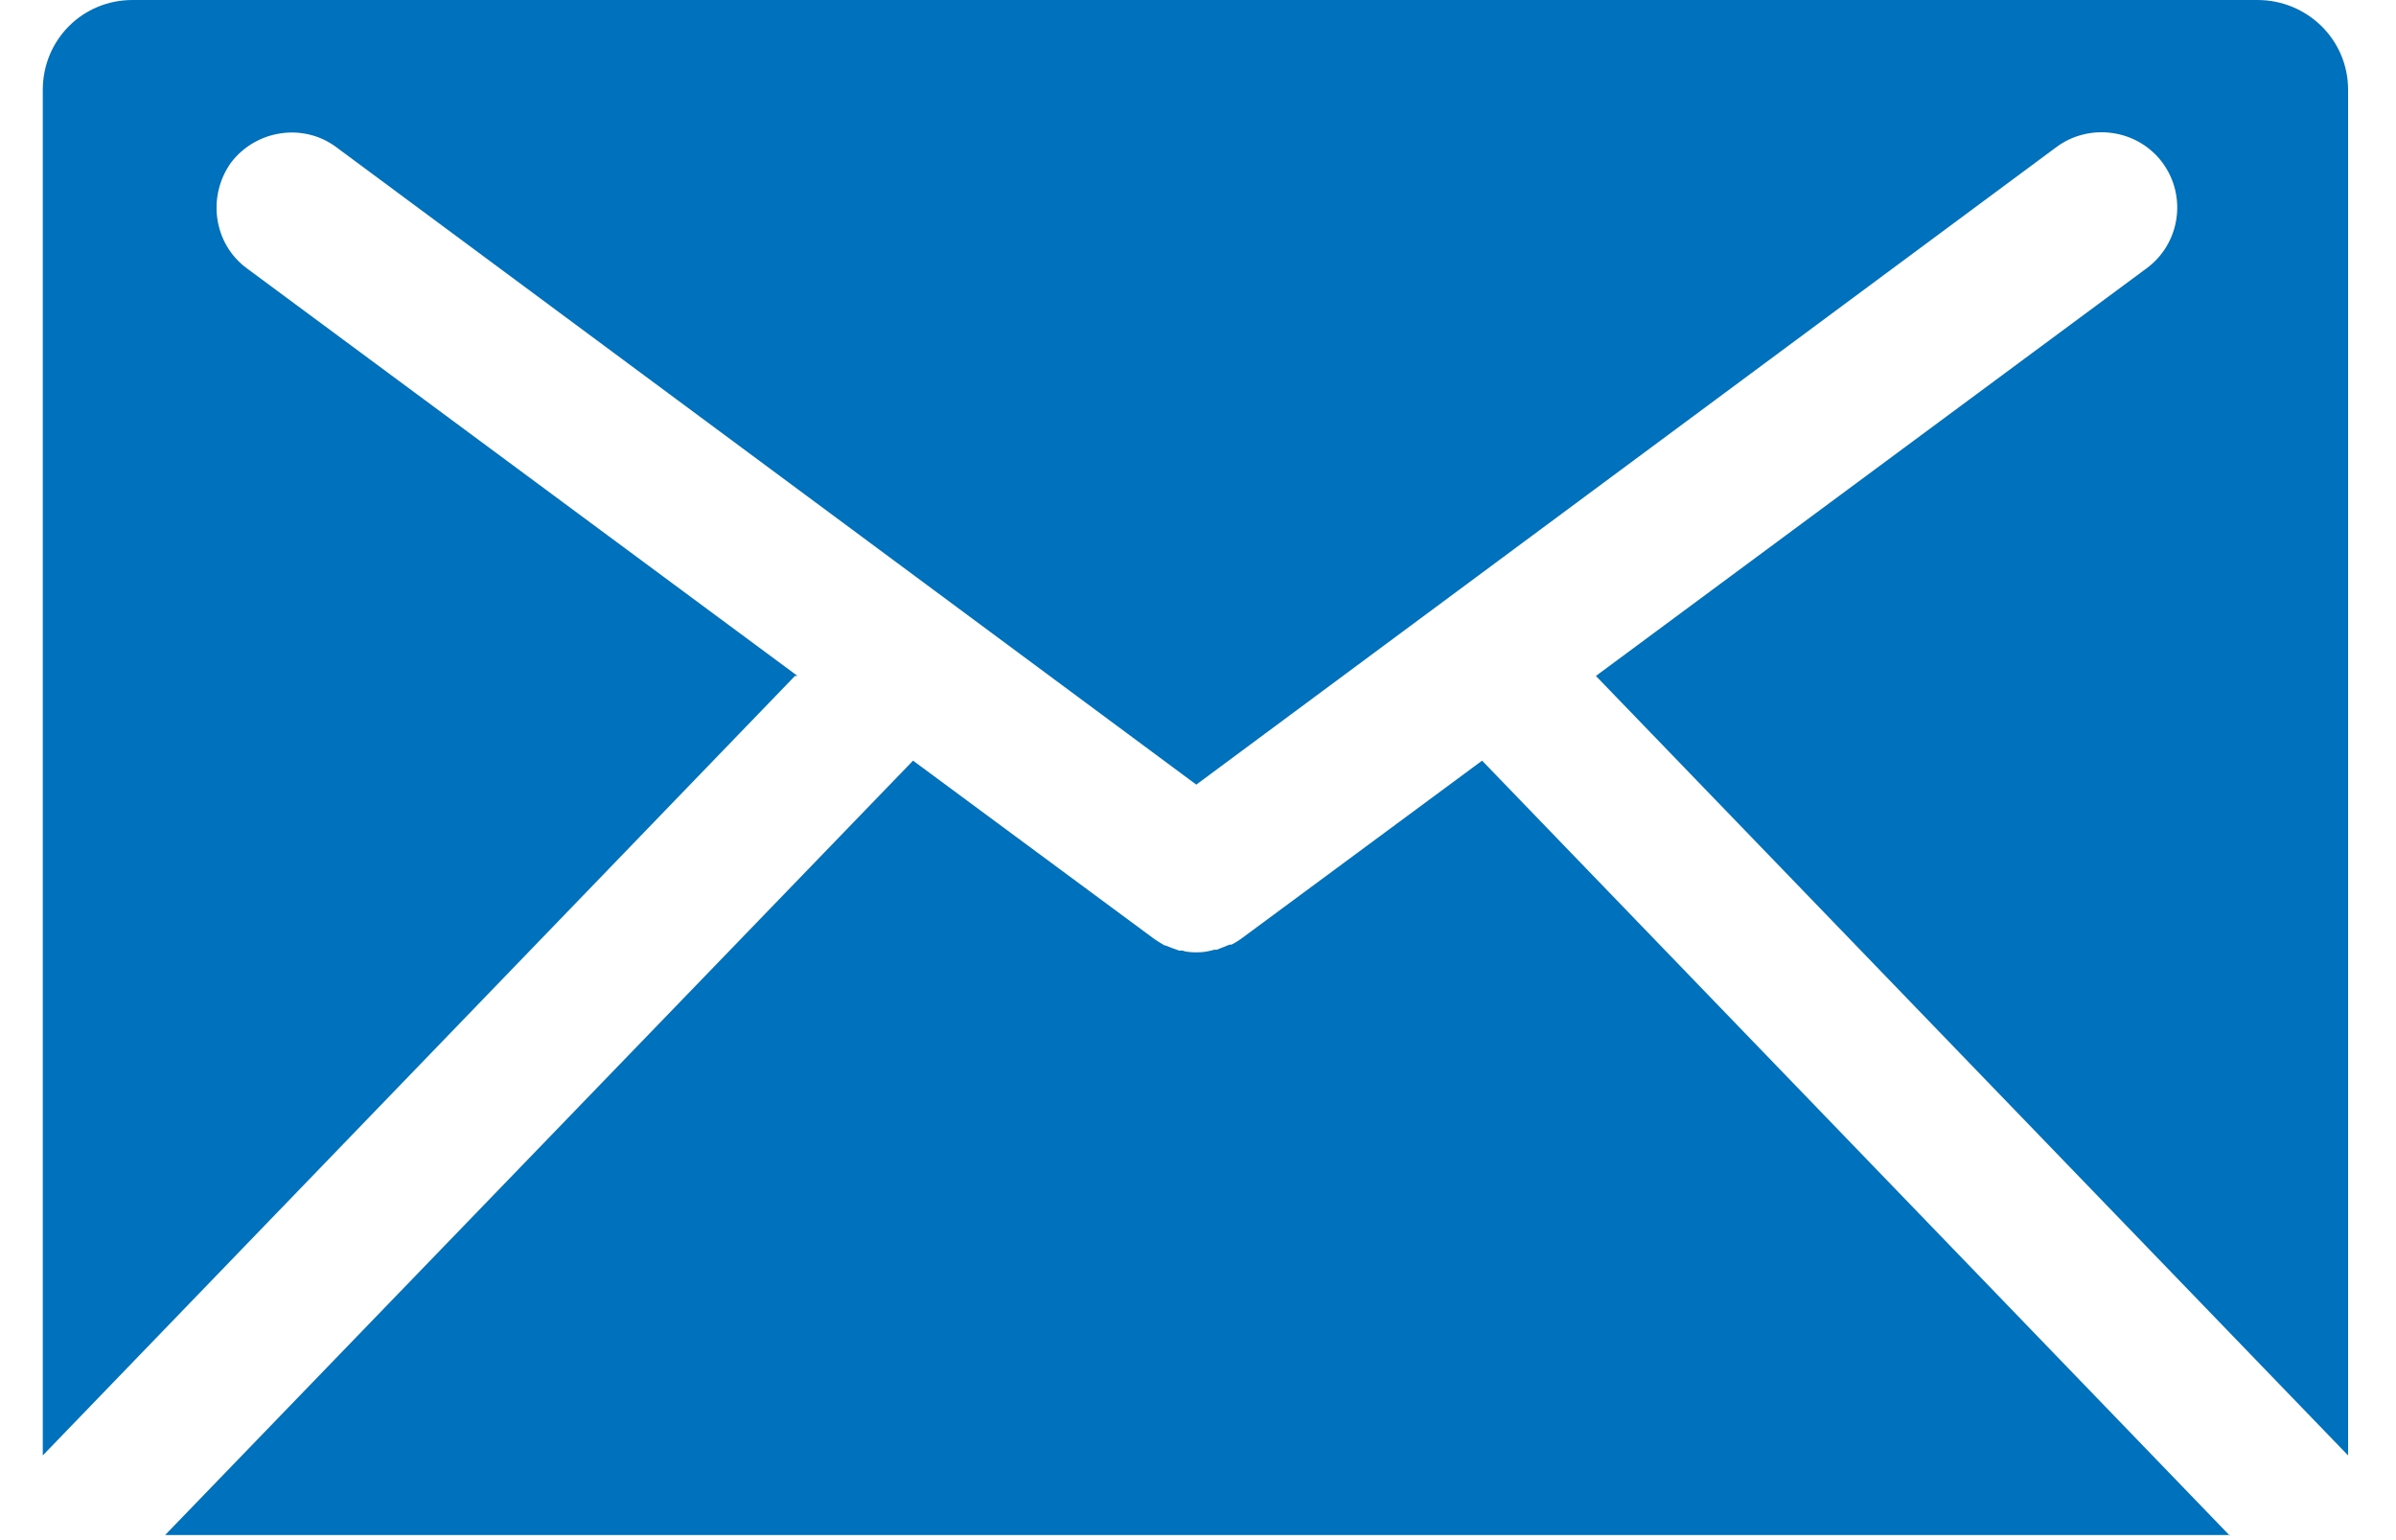
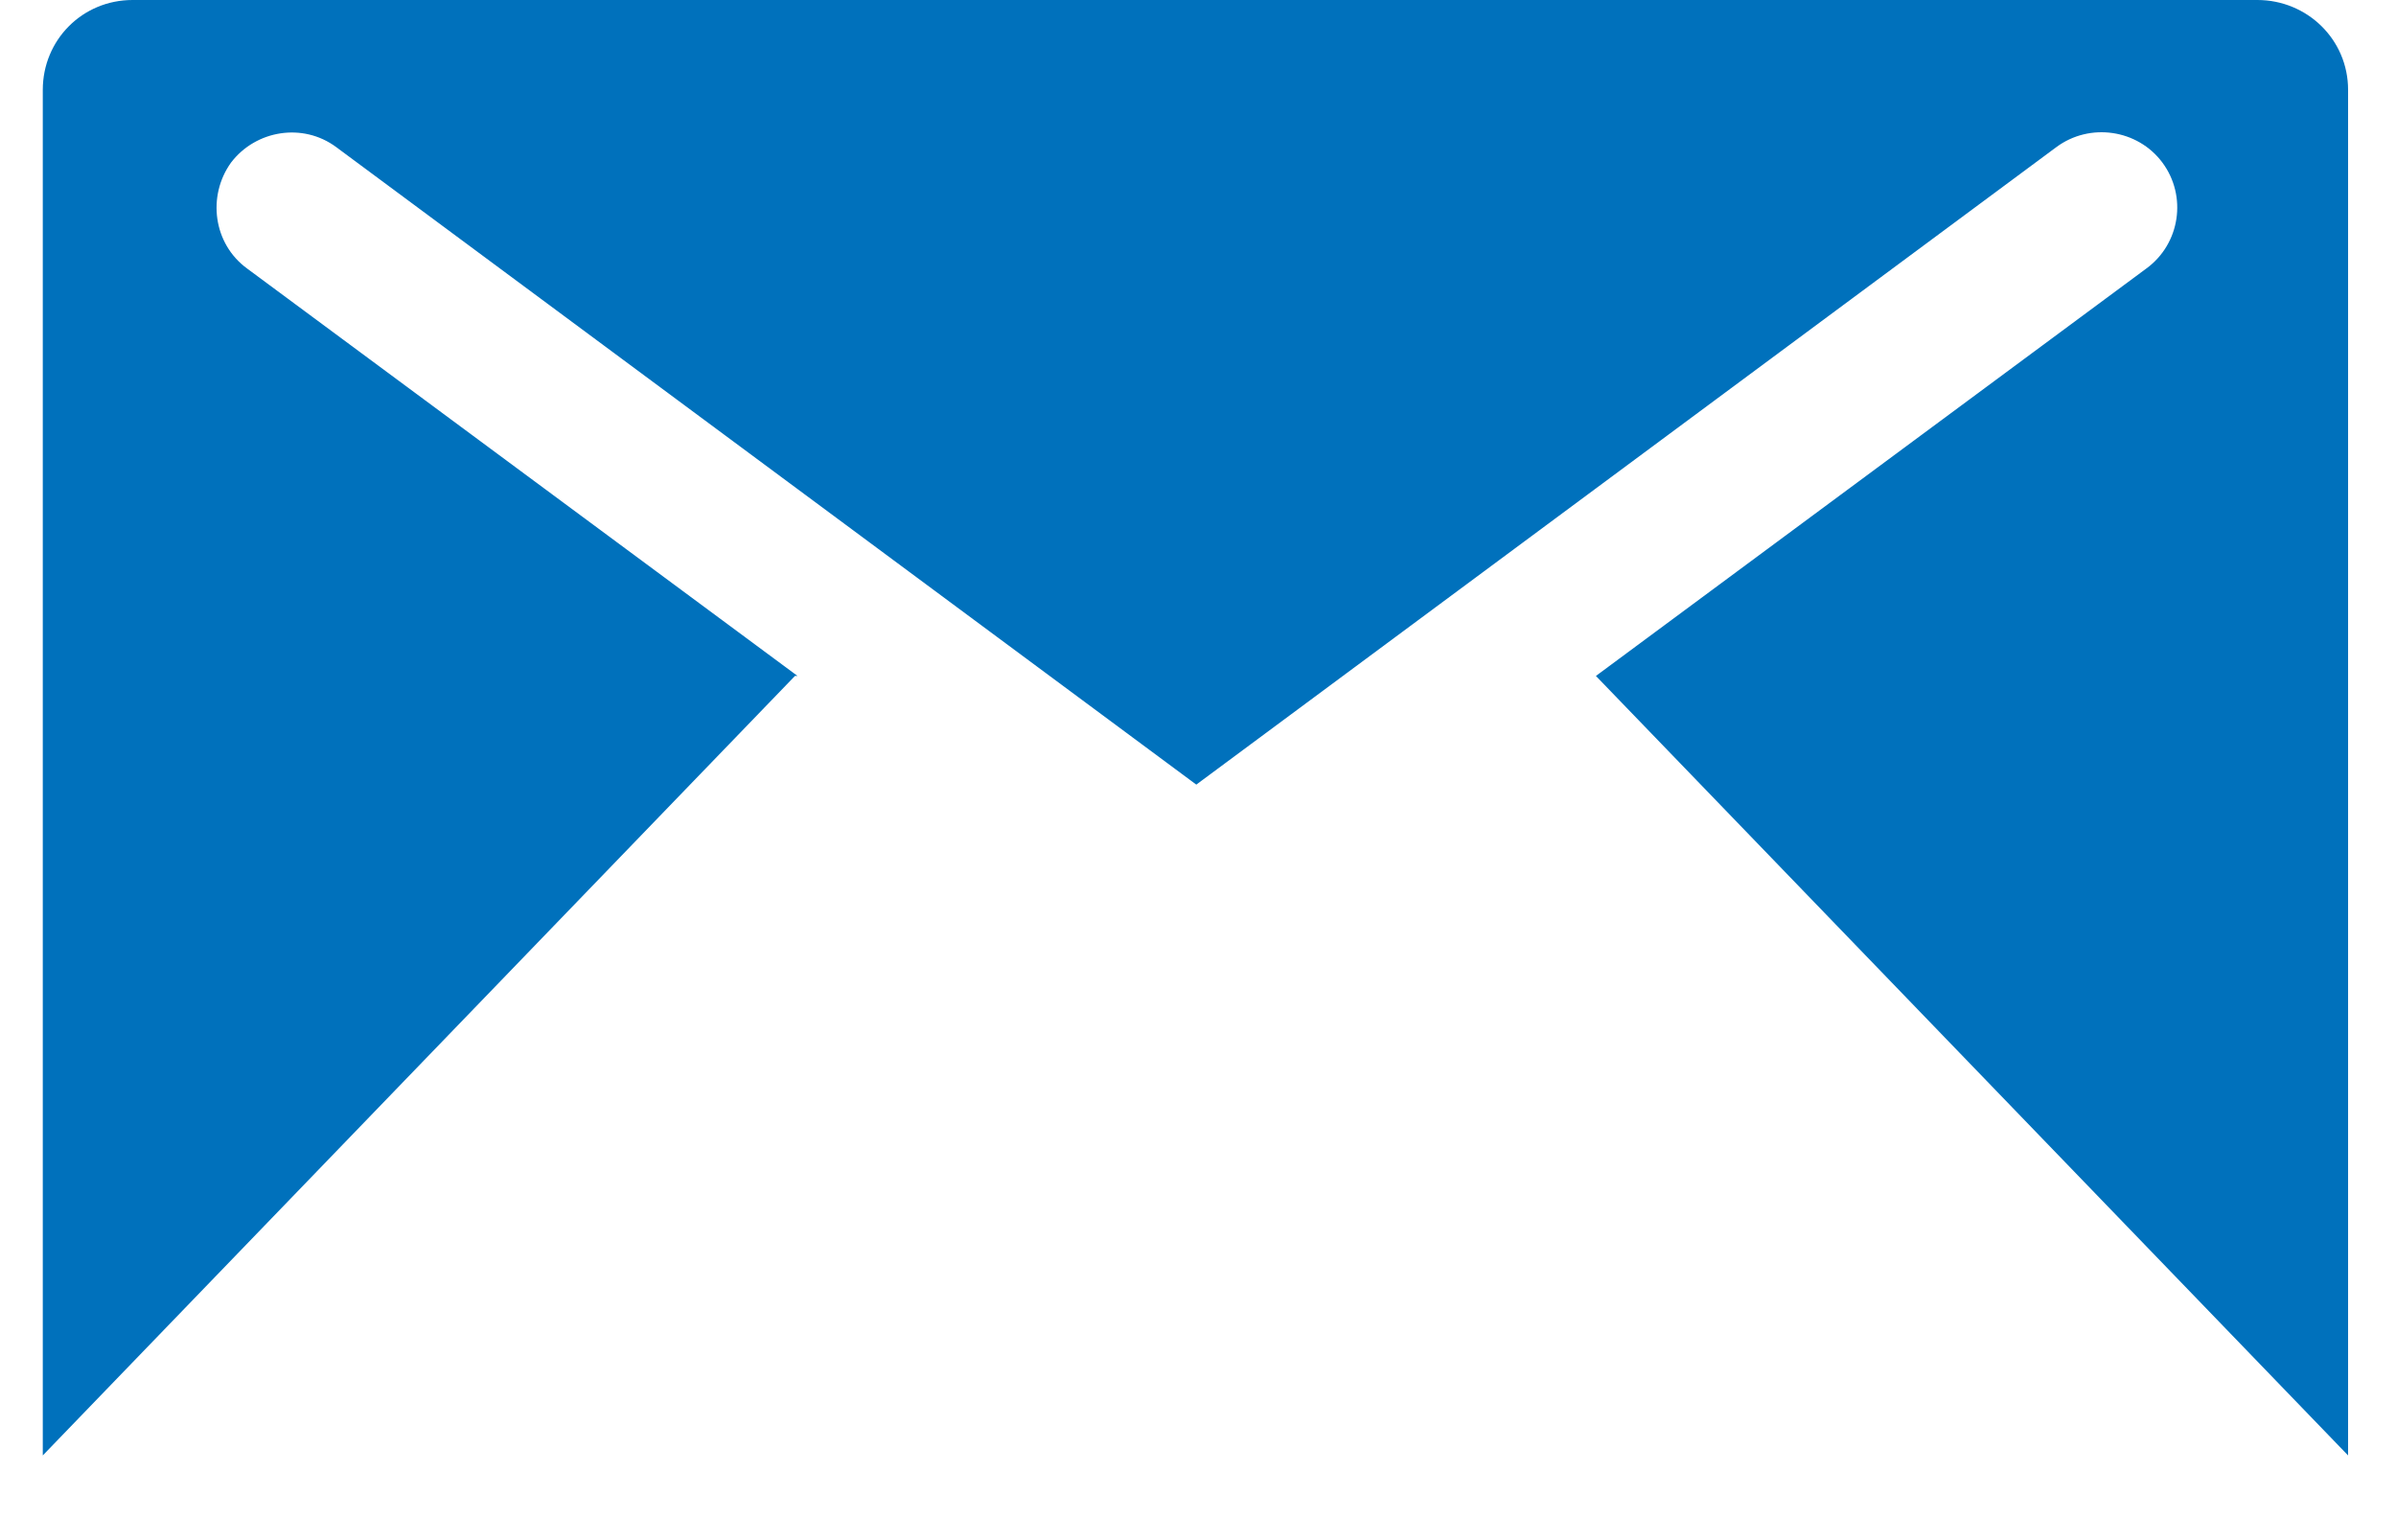
<svg xmlns="http://www.w3.org/2000/svg" id="_レイヤー_2" data-name="レイヤー 2" width="28" height="18" viewBox="0 0 28 18">
  <defs>
    <style>
      .cls-1 {
        fill: none;
      }

      .cls-2 {
        fill: #0071bc;
      }
    </style>
  </defs>
  <g id="_レイヤー_1-2" data-name="レイヤー 1">
-     <path class="cls-2" d="M26.06,17.95l-8.74-9.06-2.8,2.07s-.08.06-.13.08h-.02c-.05.02-.1.04-.15.06h-.03c-.07.02-.13.03-.19.03s-.13,0-.18-.02h-.04c-.06-.02-.11-.04-.16-.06h-.01c-.05-.03-.1-.06-.14-.09l-2.8-2.07L1.93,17.94h24.13Z" />
    <path class="cls-2" d="M9.32,7.9L2.89,3.14c-.4-.29-.47-.85-.19-1.24.29-.38.84-.47,1.23-.18l10.05,7.45L24.03,1.72c.39-.29.95-.21,1.24.18.29.39.21.95-.19,1.24l-6.43,4.76,8.79,9.11V1.05c0-.59-.48-1.05-1.06-1.05H1.55C.96,0,.5.47.5,1.05v15.96L9.29,7.9h.03Z" />
    <rect class="cls-1" width="28" height="18" />
  </g>
</svg>